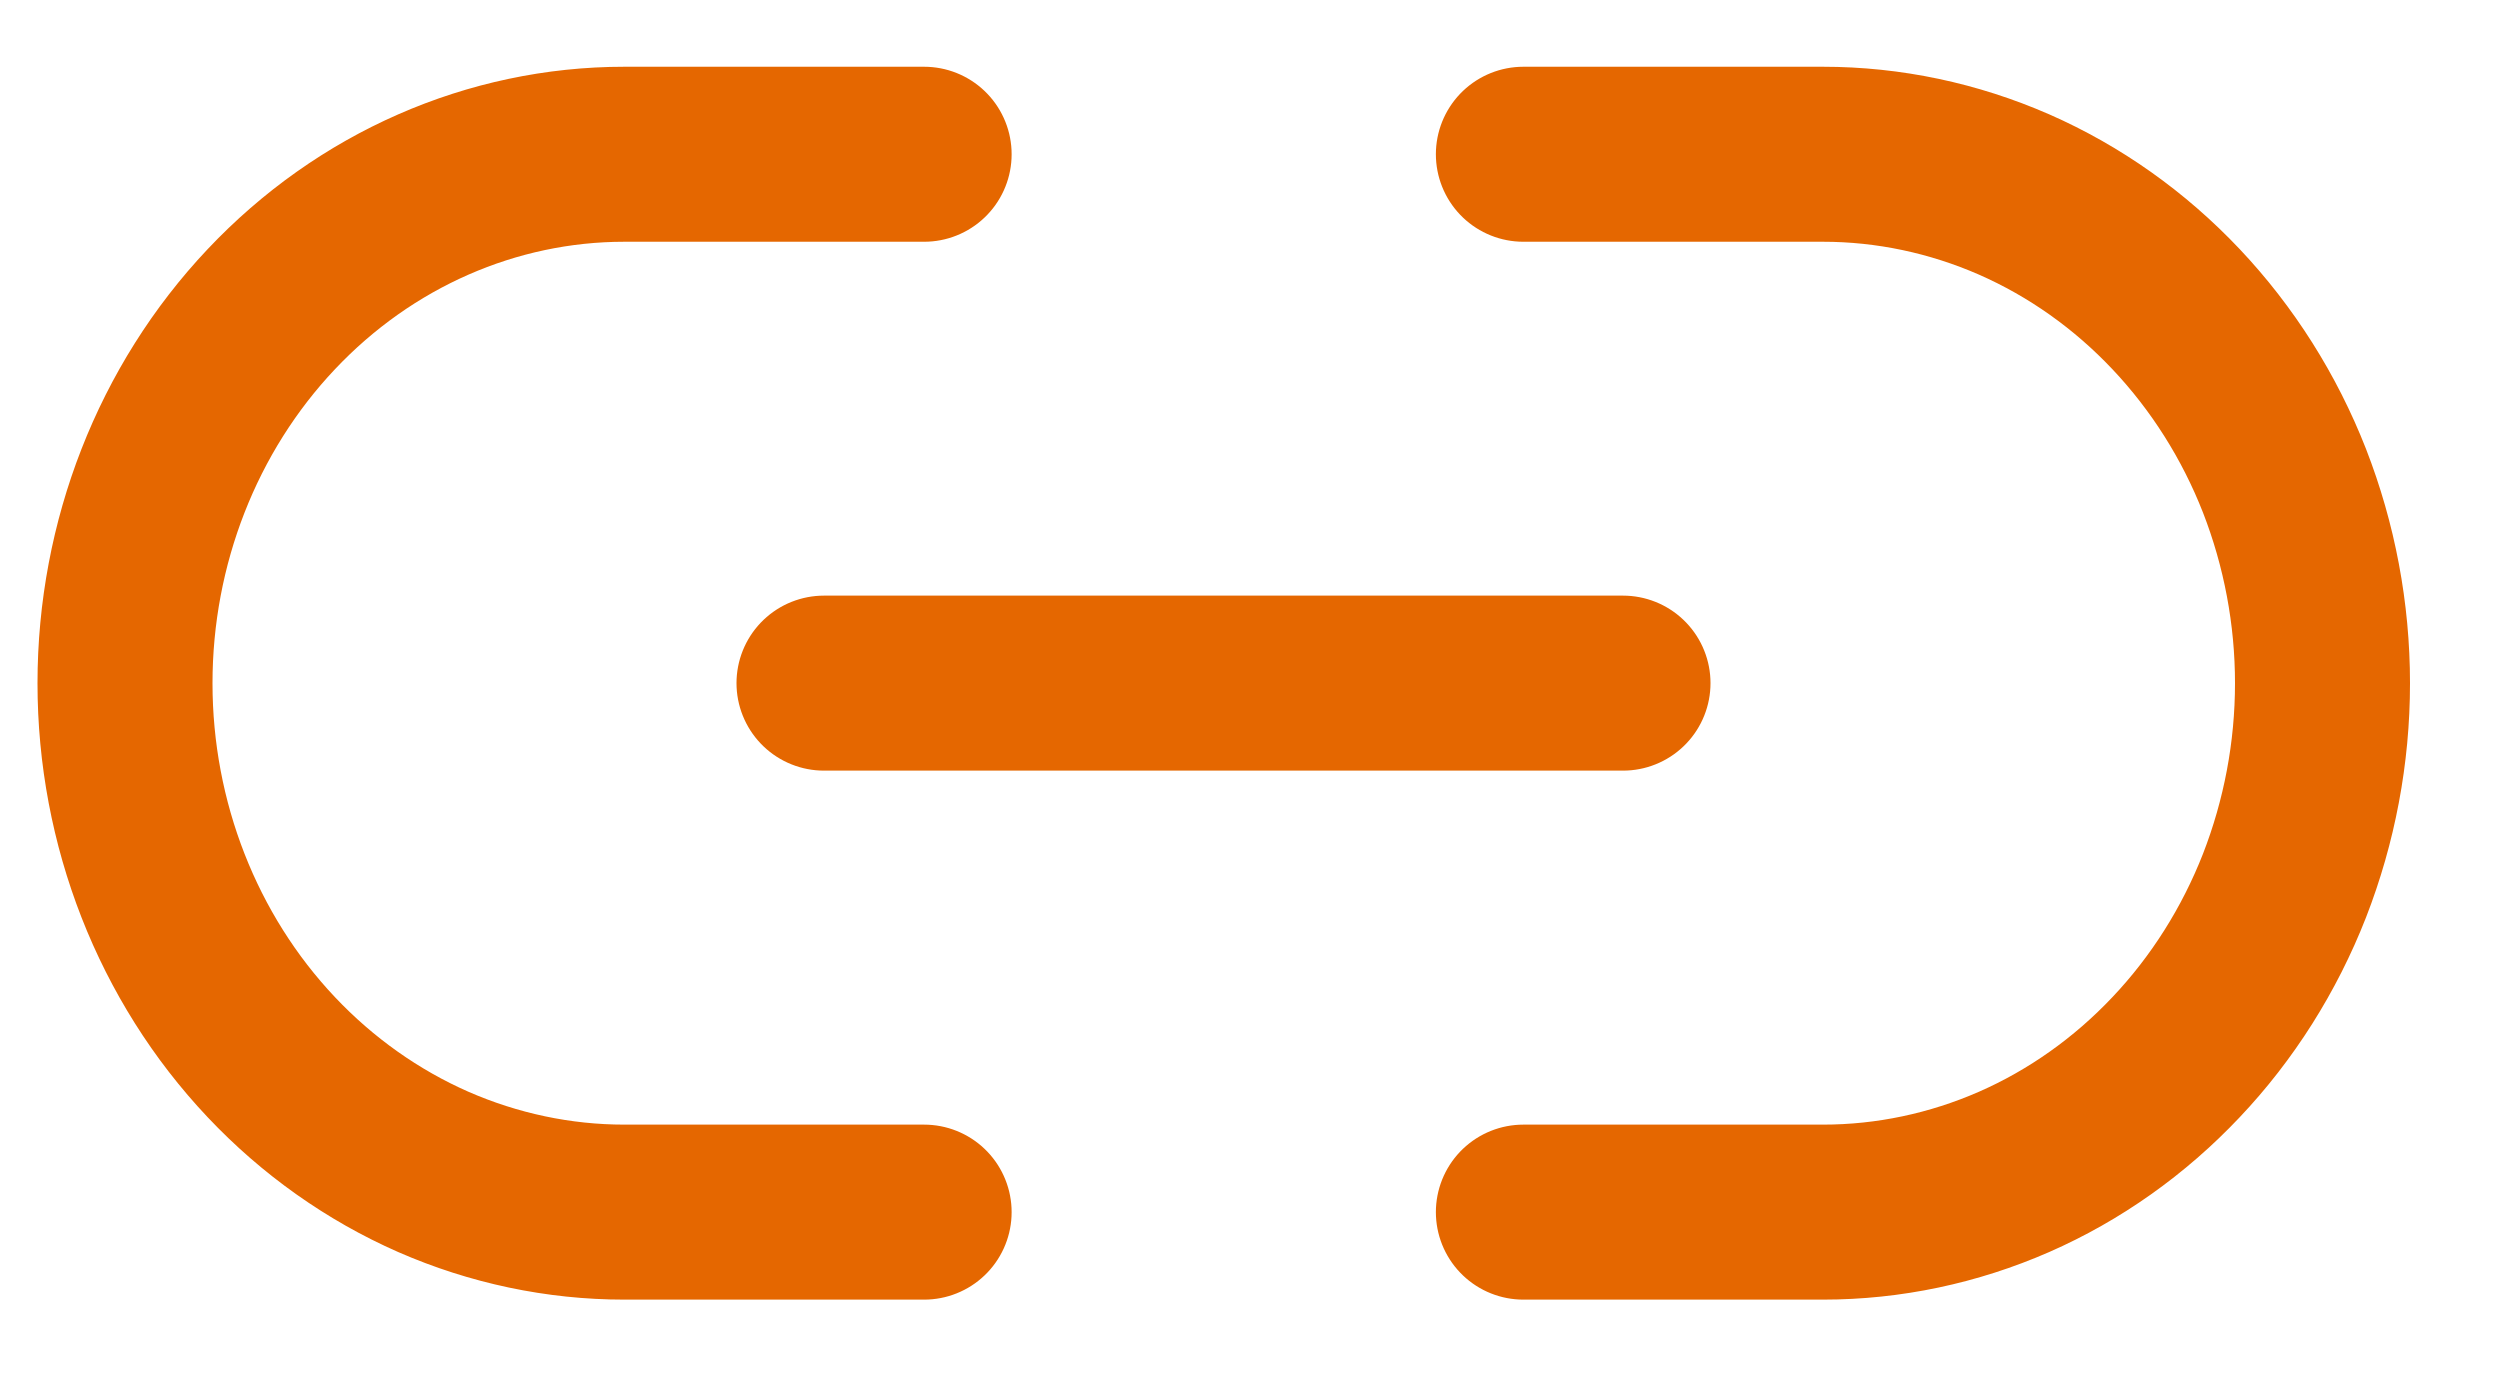
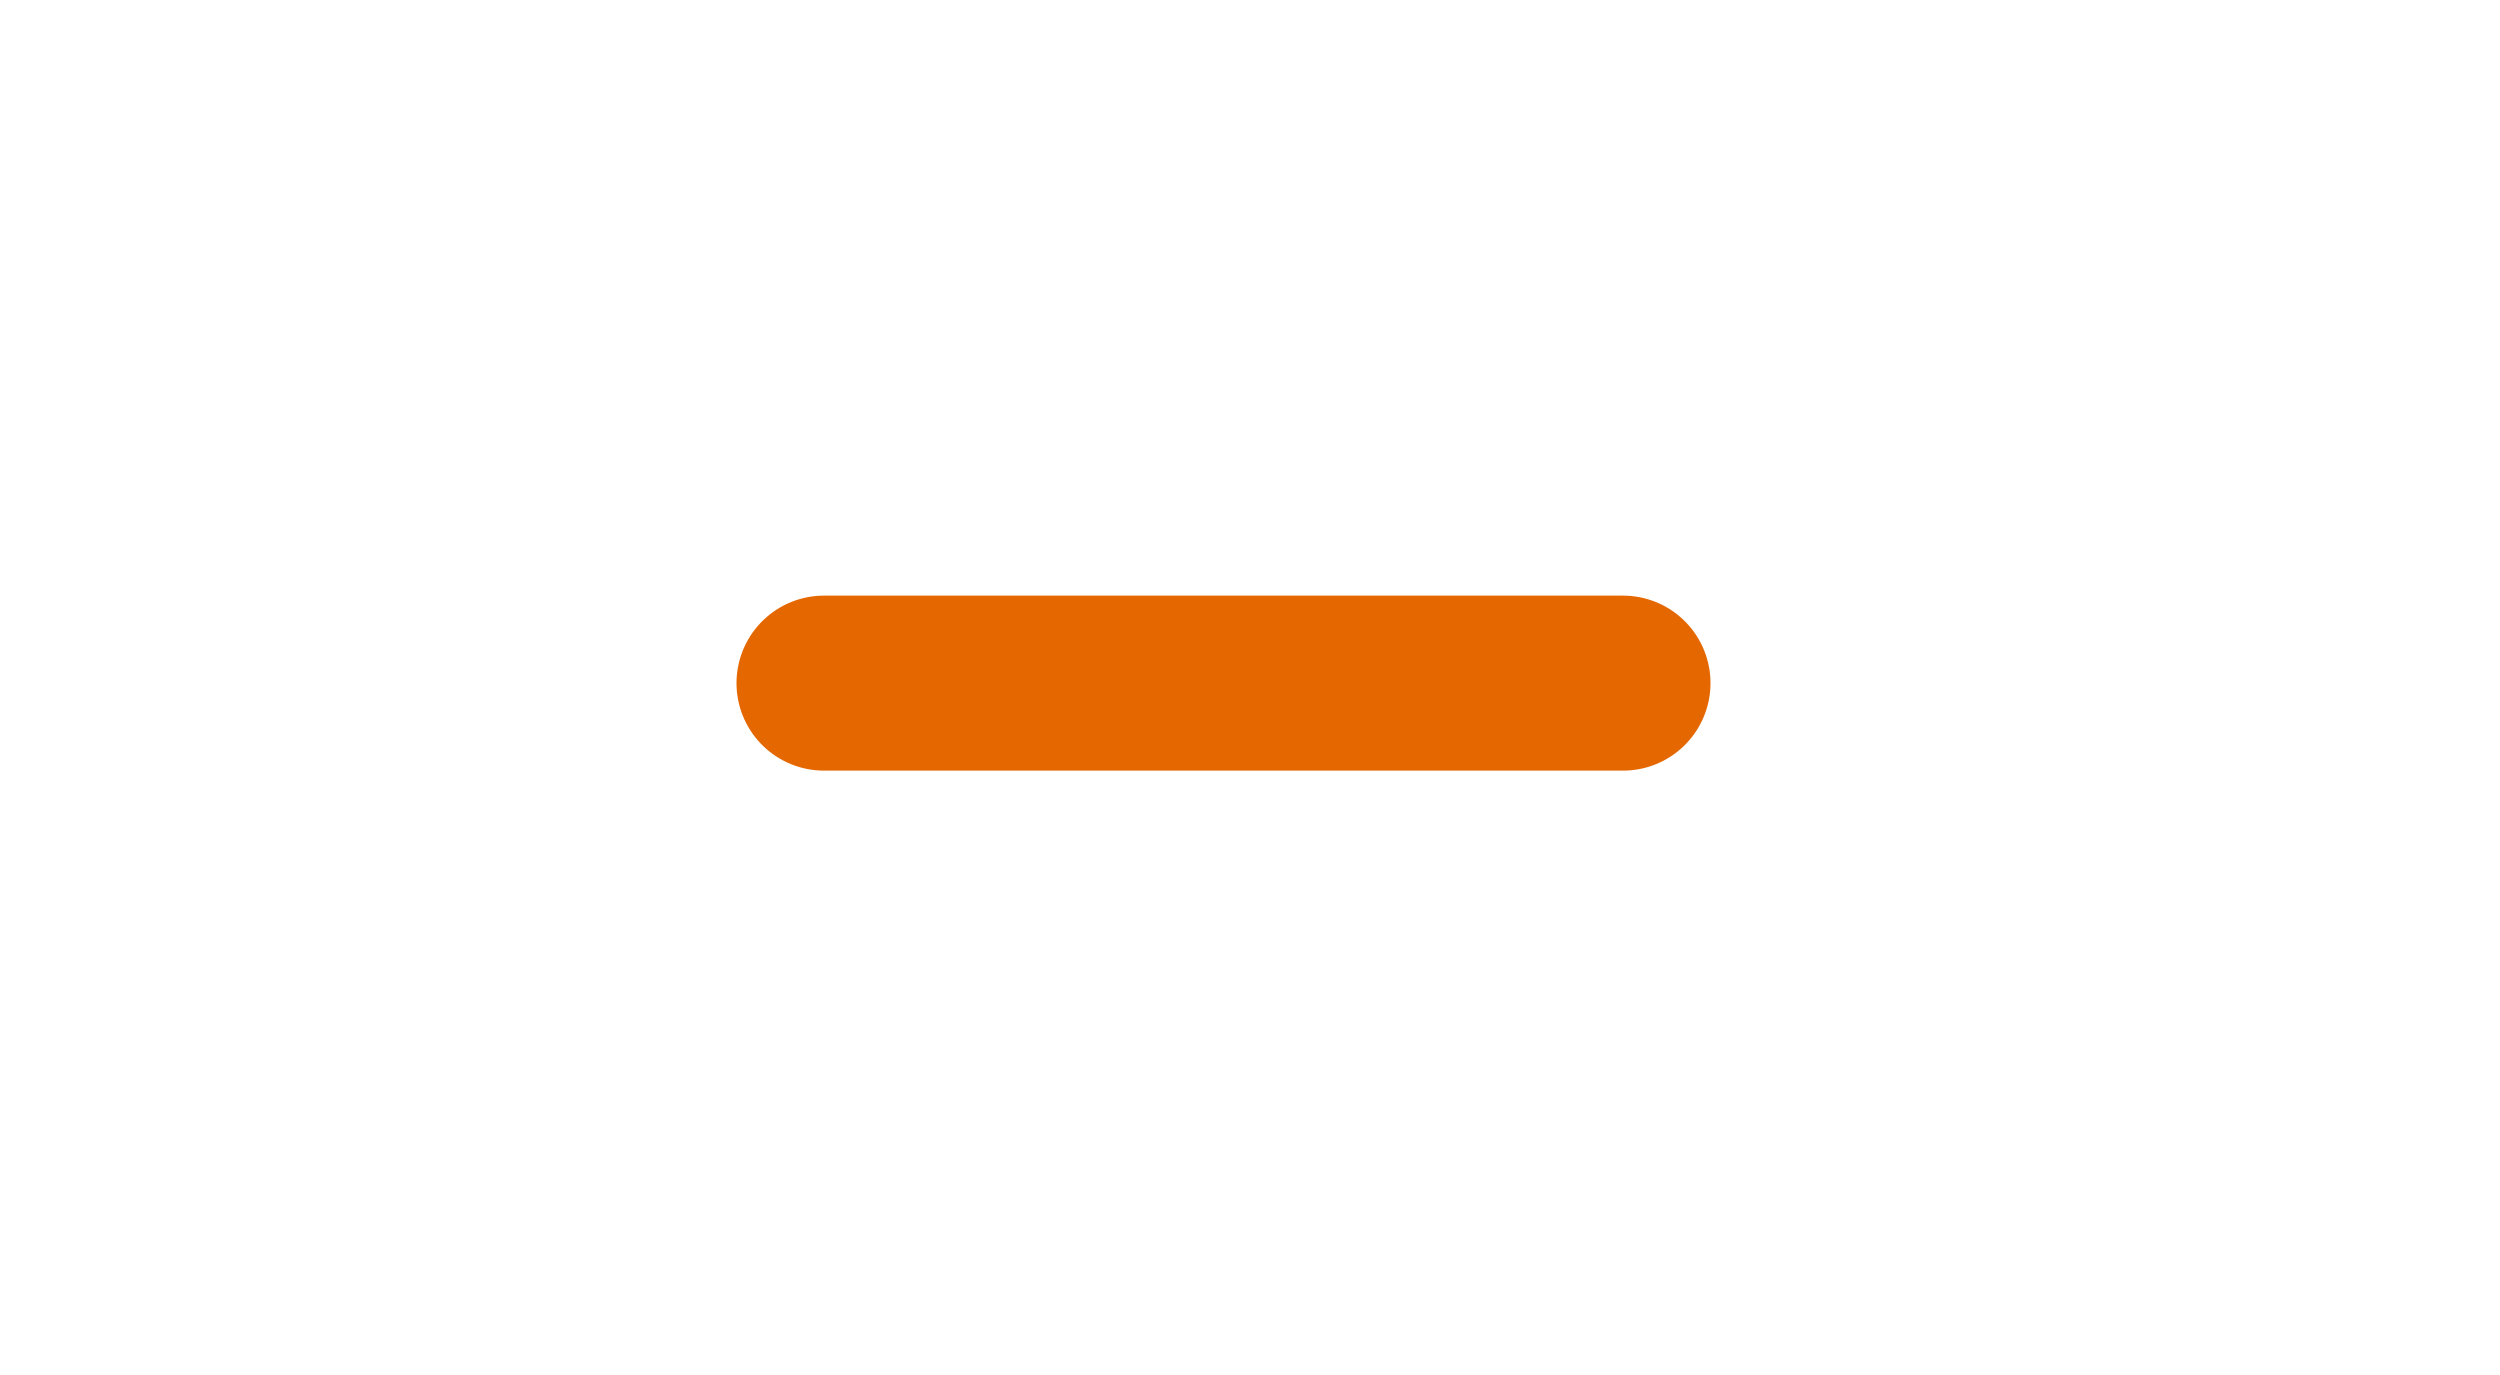
<svg xmlns="http://www.w3.org/2000/svg" width="20" height="11" viewBox="0 0 20 11" fill="none">
-   <path d="M12.187 1.234H14.584C15.109 1.234 15.628 1.344 16.113 1.556C16.598 1.769 17.038 2.081 17.409 2.474C17.78 2.867 18.075 3.333 18.276 3.846C18.476 4.36 18.58 4.91 18.58 5.466C18.58 6.021 18.476 6.571 18.276 7.085C18.075 7.598 17.78 8.065 17.409 8.457C17.038 8.85 16.598 9.162 16.113 9.375C15.628 9.587 15.109 9.697 14.584 9.697H12.187M7.393 9.697H4.995C4.471 9.697 3.951 9.587 3.466 9.375C2.982 9.162 2.541 8.85 2.17 8.457C1.421 7.664 1 6.588 1 5.466C1 4.343 1.421 3.267 2.17 2.474C2.919 1.68 3.936 1.234 4.995 1.234H7.393" stroke="#E56700" stroke-width="1.4" stroke-linecap="round" stroke-linejoin="round" />
  <path d="M6.592 5.465H12.984" stroke="#E56700" stroke-width="1.4" stroke-linecap="round" stroke-linejoin="round" />
</svg>